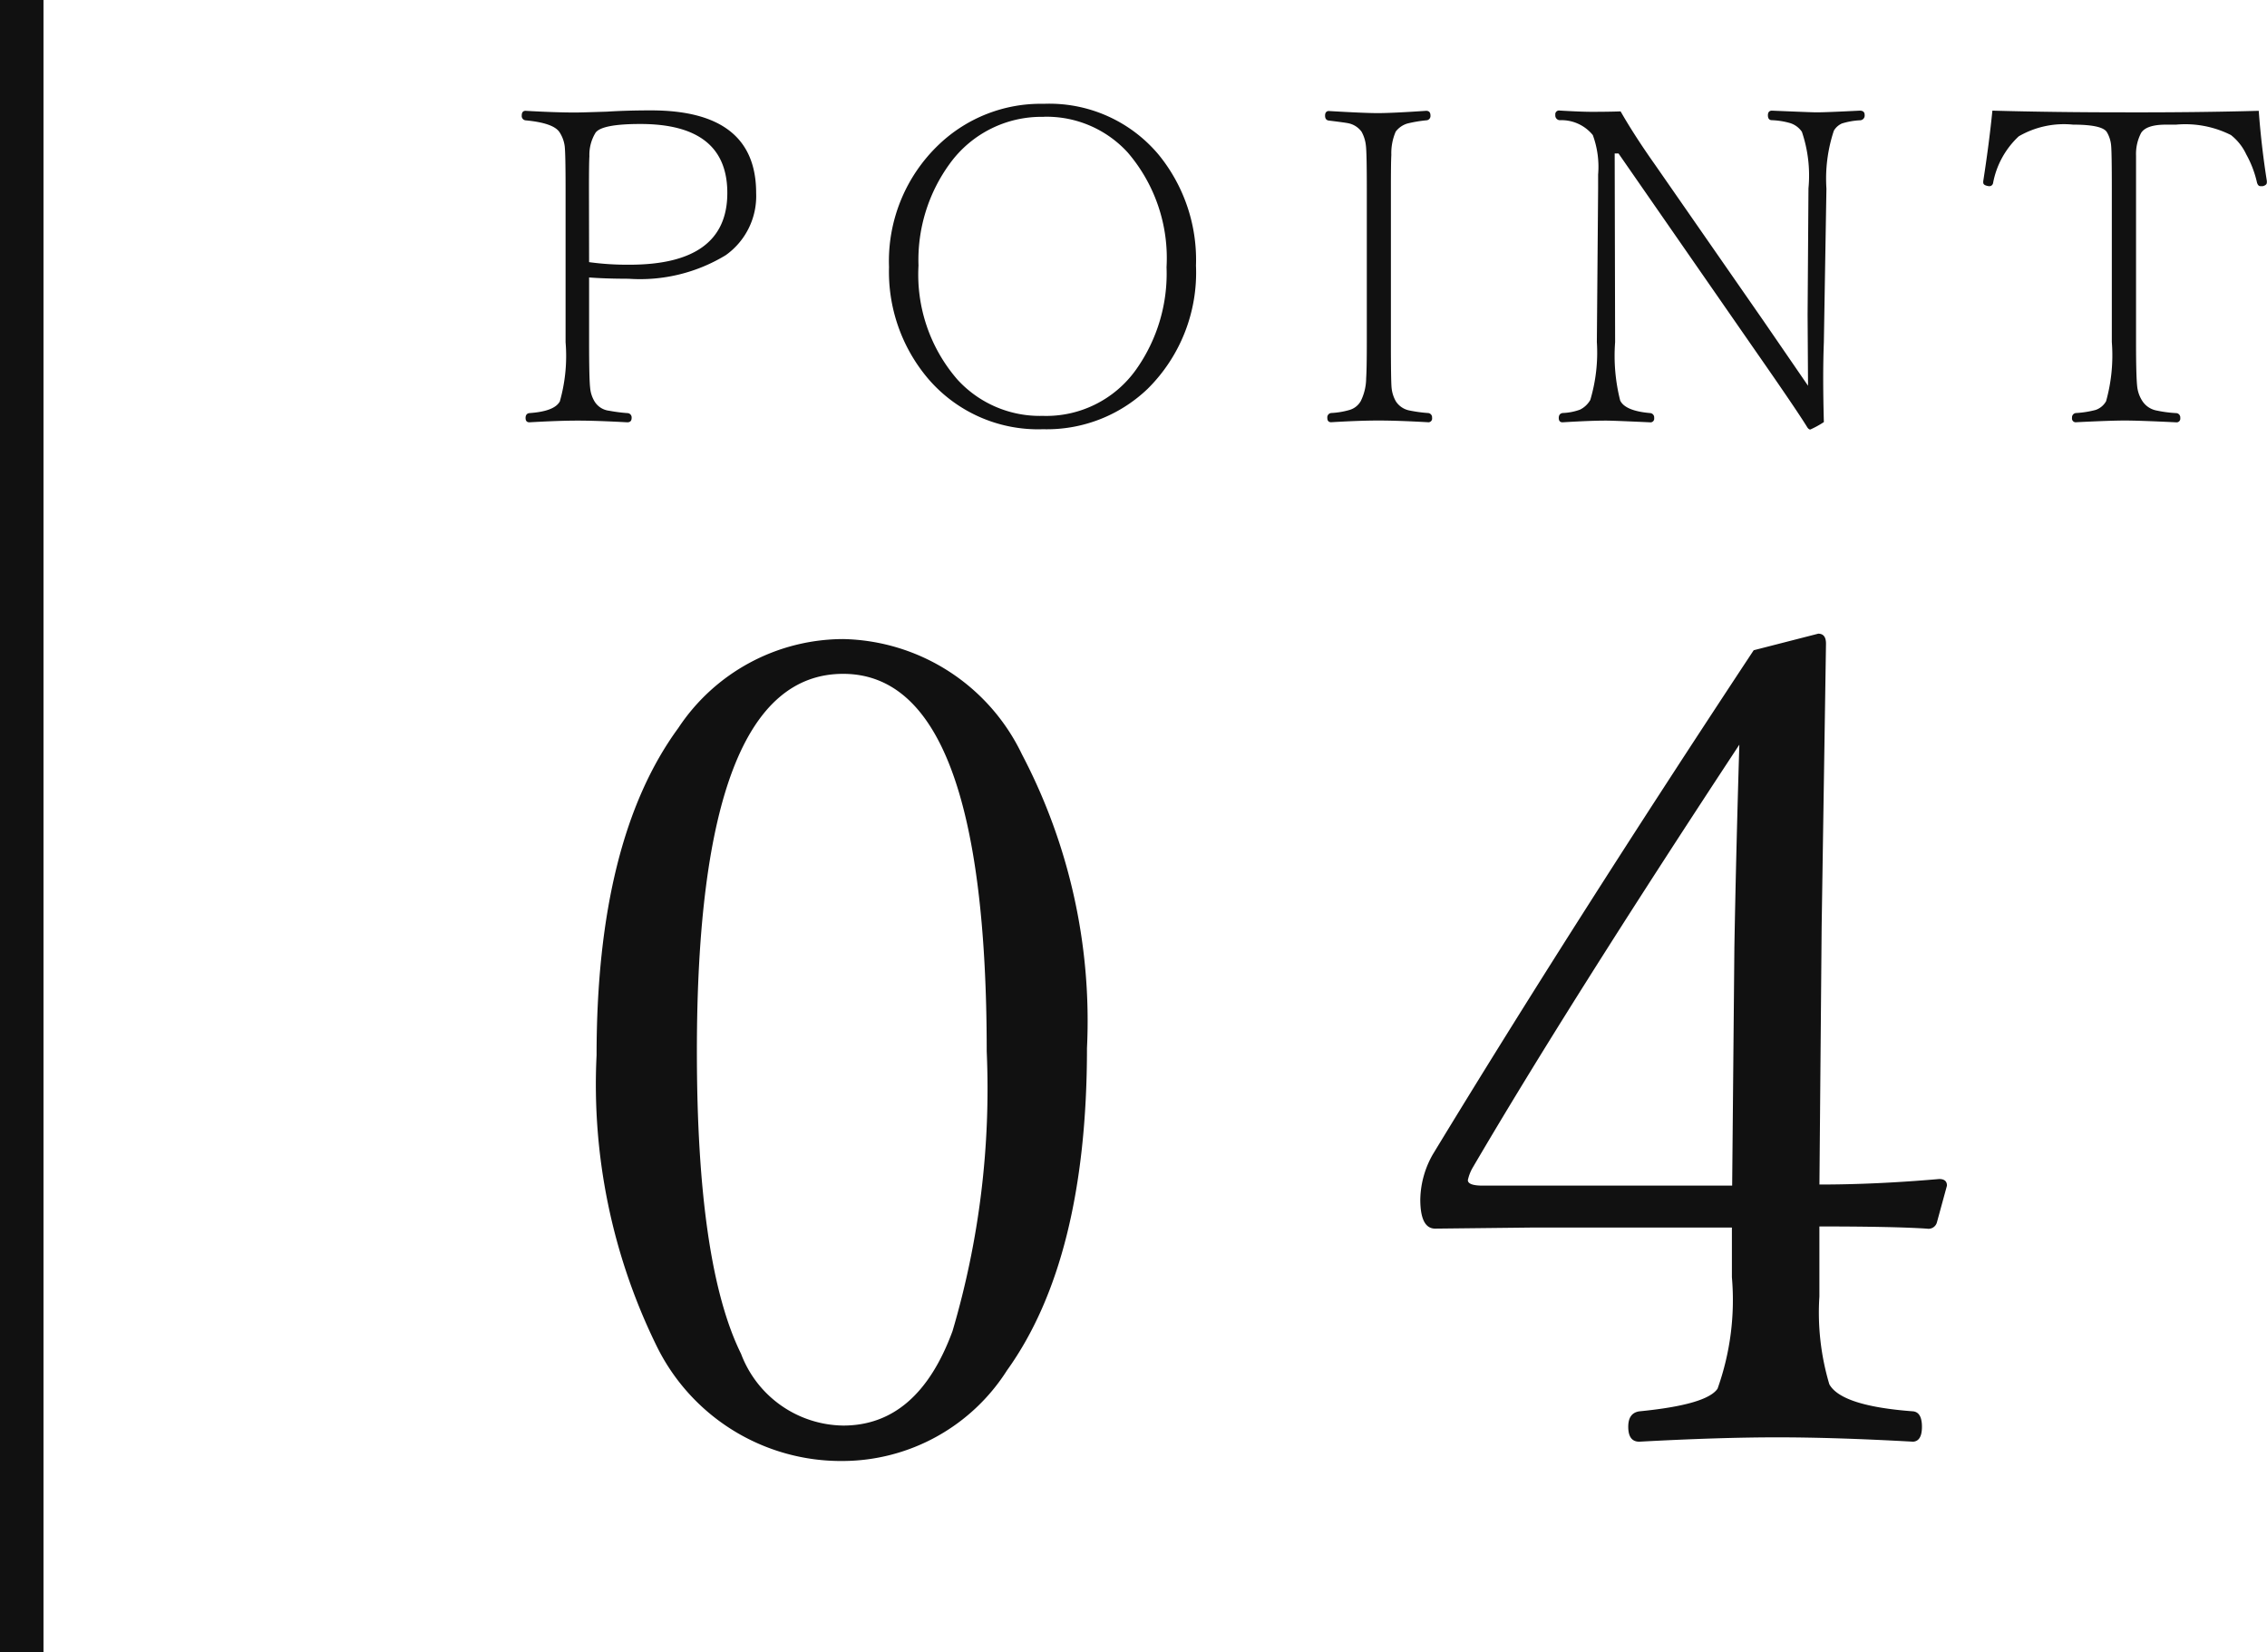
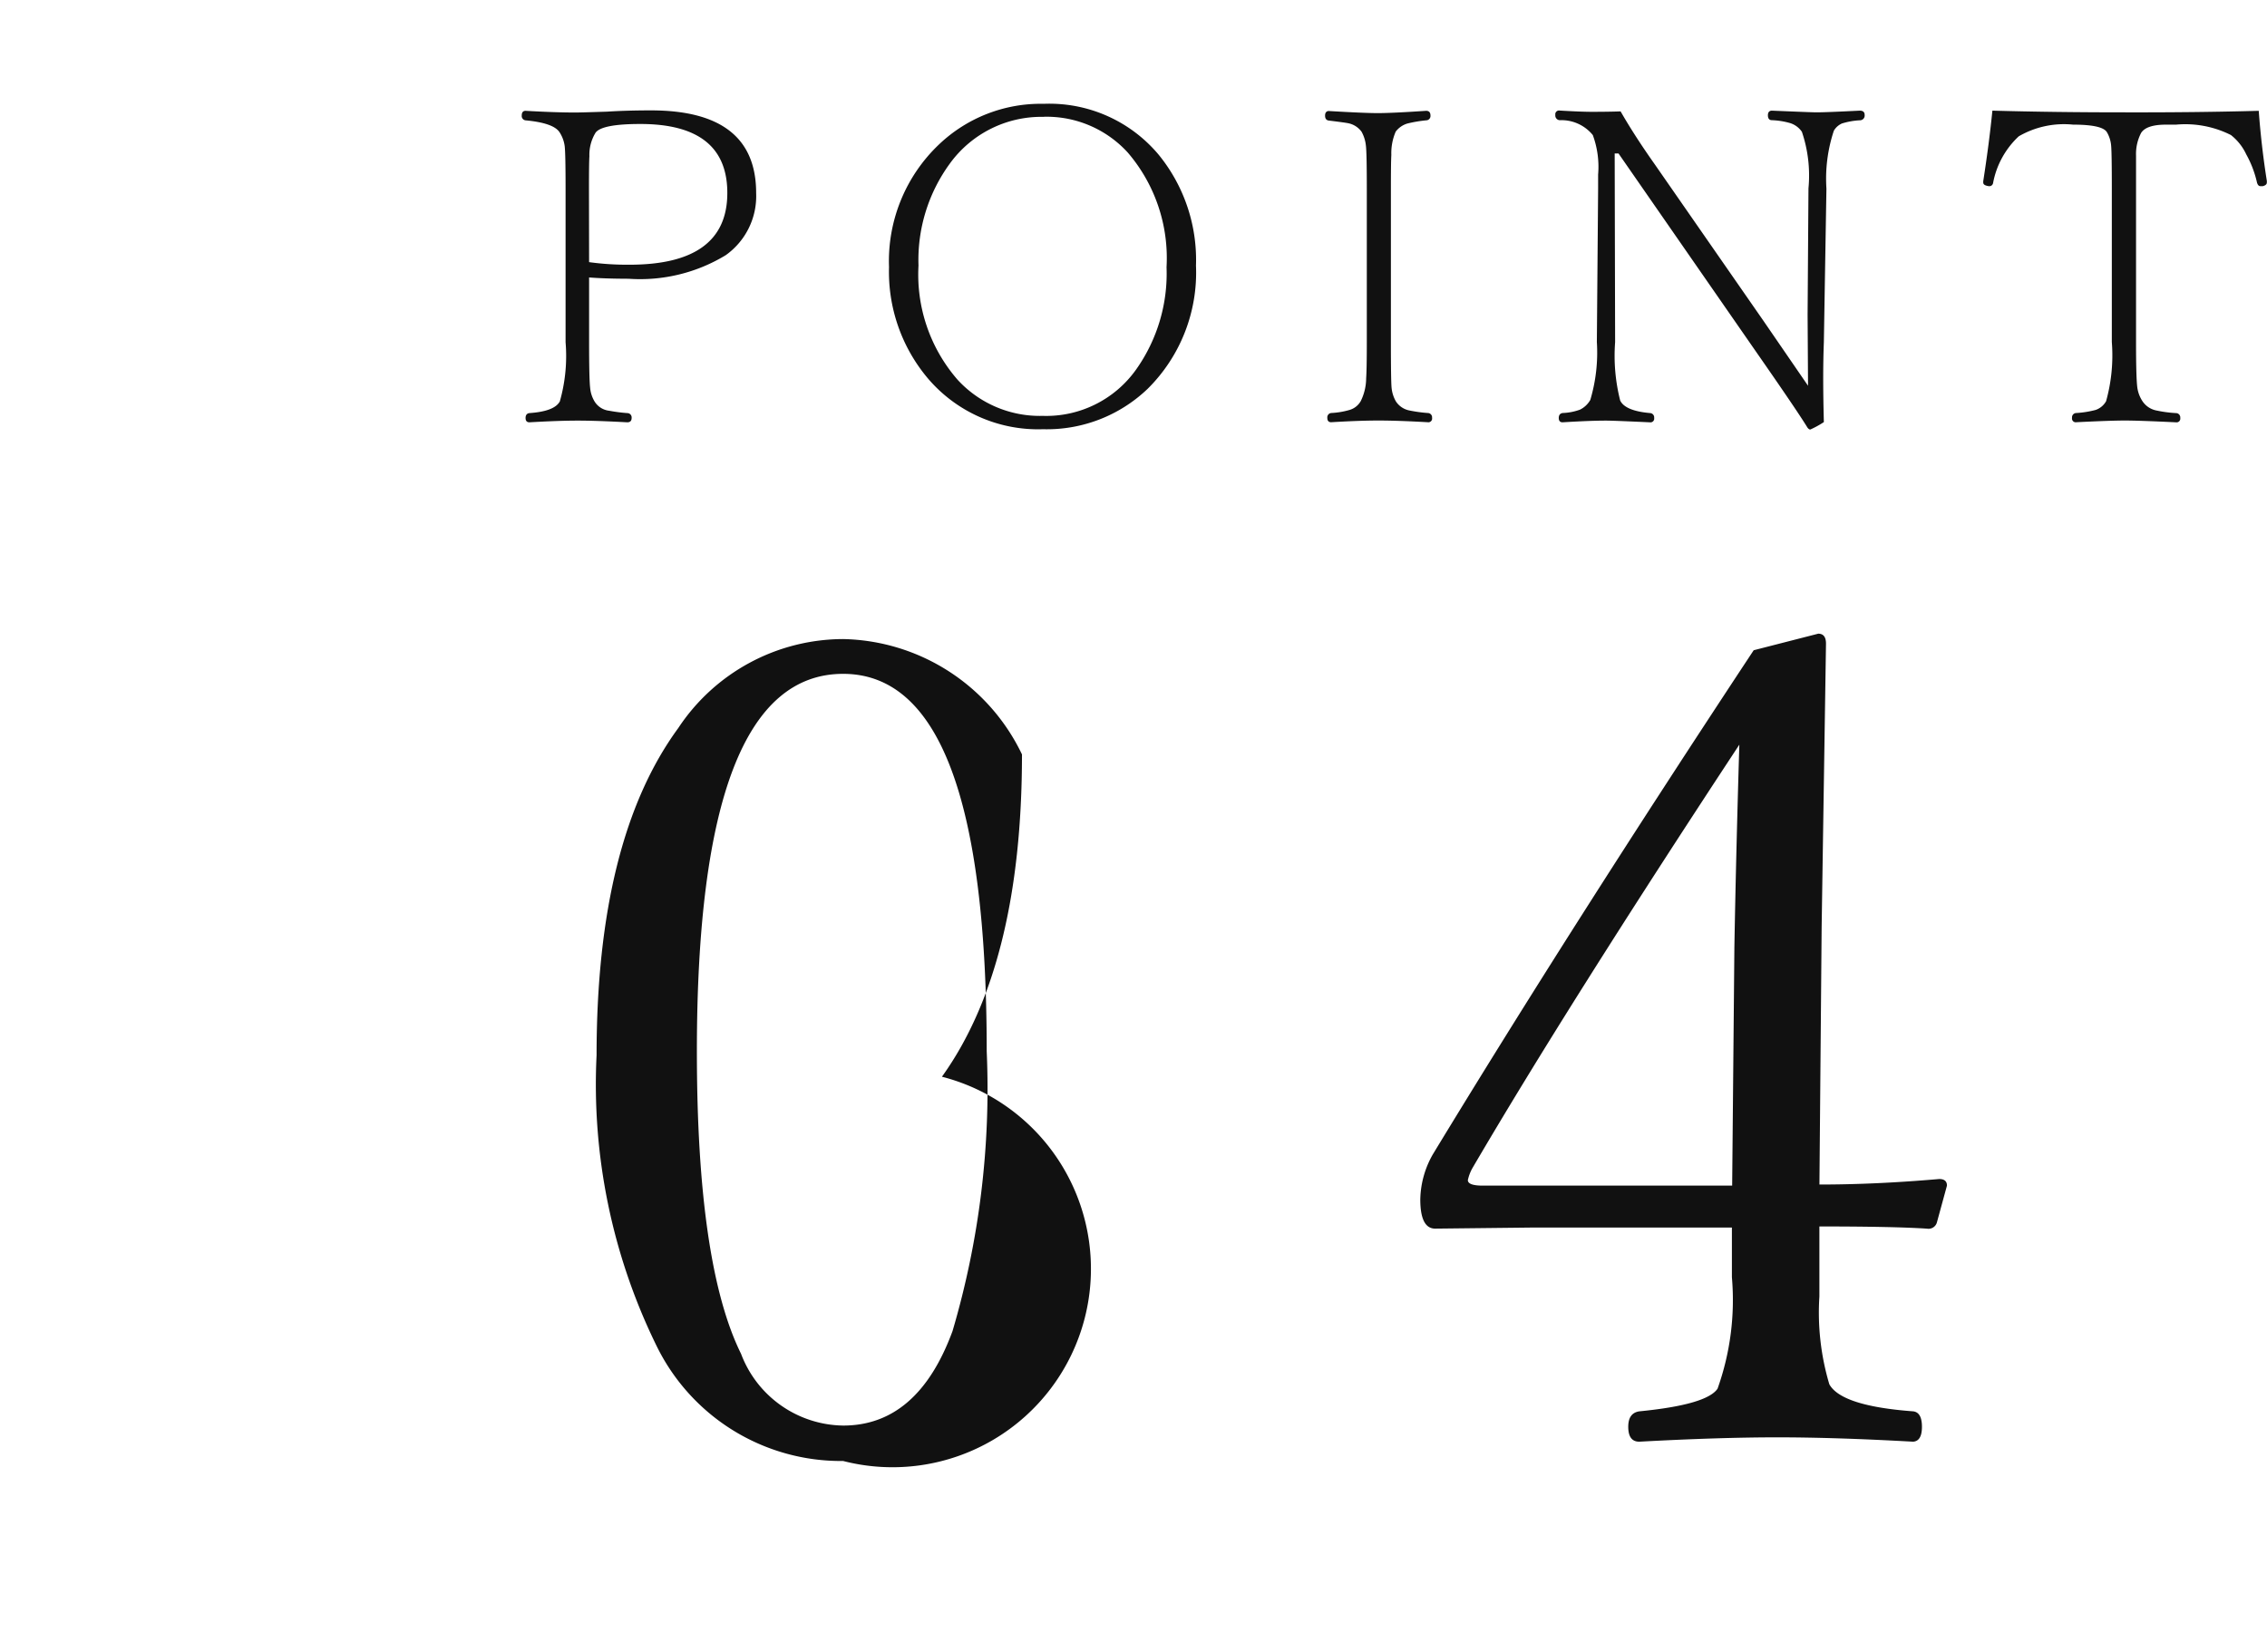
<svg xmlns="http://www.w3.org/2000/svg" width="52.14" height="38" viewBox="0 0 52.14 38">
  <g id="グループ_46759" data-name="グループ 46759" transform="translate(-430 -3216)">
-     <path id="パス_17059" data-name="パス 17059" d="M-9.608-19.3a4.662,4.662,0,0,1,4.113,2.653A13.181,13.181,0,0,1-4-9.89q0,4.85-1.841,7.414A4.491,4.491,0,0,1-9.608-.394a4.721,4.721,0,0,1-4.3-2.666,13.647,13.647,0,0,1-1.371-6.665q0-4.964,1.879-7.528A4.556,4.556,0,0,1-9.608-19.3Zm0,.8q-3.364,0-3.364,8.684,0,4.9,1.016,6.957a2.546,2.546,0,0,0,2.349,1.65q1.714,0,2.514-2.171a19.683,19.683,0,0,0,.787-6.437Q-6.307-18.5-9.608-18.5ZM12.845-5.789v1.612a5.772,5.772,0,0,0,.229,2.019q.279.5,1.93.622.2.025.2.355T15-.838q-1.79-.1-3.123-.1t-3.174.1q-.254,0-.254-.343,0-.317.254-.355,1.549-.152,1.8-.521a6.073,6.073,0,0,0,.33-2.564V-5.764H6.269l-2.26.025q-.343,0-.343-.673a2.161,2.161,0,0,1,.292-1.041Q7.145-12.7,11.334-19.043l1.485-.381q.178,0,.178.229l-.1,6.513-.051,5.929q1.295,0,2.755-.127.178,0,.178.152l-.229.838a.2.2,0,0,1-.229.152Q14.559-5.789,12.845-5.789Zm-2.006-.939.051-5.484q.038-2.146.114-4.659Q7.043-10.854,4.86-7.122a1.006,1.006,0,0,0-.1.267q0,.127.343.127Z" transform="translate(459 3250)" fill="#111" />
+     <path id="パス_17059" data-name="パス 17059" d="M-9.608-19.3a4.662,4.662,0,0,1,4.113,2.653q0,4.85-1.841,7.414A4.491,4.491,0,0,1-9.608-.394a4.721,4.721,0,0,1-4.3-2.666,13.647,13.647,0,0,1-1.371-6.665q0-4.964,1.879-7.528A4.556,4.556,0,0,1-9.608-19.3Zm0,.8q-3.364,0-3.364,8.684,0,4.9,1.016,6.957a2.546,2.546,0,0,0,2.349,1.65q1.714,0,2.514-2.171a19.683,19.683,0,0,0,.787-6.437Q-6.307-18.5-9.608-18.5ZM12.845-5.789v1.612a5.772,5.772,0,0,0,.229,2.019q.279.5,1.93.622.2.025.2.355T15-.838q-1.79-.1-3.123-.1t-3.174.1q-.254,0-.254-.343,0-.317.254-.355,1.549-.152,1.8-.521a6.073,6.073,0,0,0,.33-2.564V-5.764H6.269l-2.26.025q-.343,0-.343-.673a2.161,2.161,0,0,1,.292-1.041Q7.145-12.7,11.334-19.043l1.485-.381q.178,0,.178.229l-.1,6.513-.051,5.929q1.295,0,2.755-.127.178,0,.178.152l-.229.838a.2.2,0,0,1-.229.152Q14.559-5.789,12.845-5.789Zm-2.006-.939.051-5.484q.038-2.146.114-4.659Q7.043-10.854,4.86-7.122a1.006,1.006,0,0,0-.1.267q0,.127.343.127Z" transform="translate(459 3250)" fill="#111" />
    <path id="パス_17058" data-name="パス 17058" d="M-18.451-3.618v1.489q0,.84.024,1.05a.728.728,0,0,0,.107.322.455.455,0,0,0,.332.205,3.718,3.718,0,0,0,.415.054.1.1,0,0,1,.1.112q0,.1-.1.1-.708-.039-1.138-.039t-1.113.039q-.088,0-.088-.1t.088-.112q.576-.039.7-.269a3.823,3.823,0,0,0,.132-1.362v-3.53q0-.8-.02-.977a.767.767,0,0,0-.122-.327q-.142-.21-.781-.269A.1.1,0,0,1-20-7.344q0-.107.088-.107.688.039,1.143.039.132,0,.732-.02.454-.029,1.011-.029,2.417,0,2.417,1.9a1.666,1.666,0,0,1-.7,1.431,3.791,3.791,0,0,1-2.231.542Q-18.084-3.589-18.451-3.618Zm0-.352a6.479,6.479,0,0,0,.928.059q2.251,0,2.251-1.65,0-1.587-2-1.587-.884,0-1.03.2a.972.972,0,0,0-.142.542q-.01.142-.01.747ZM-7.994-7.612A3.276,3.276,0,0,1-5.347-6.436a3.828,3.828,0,0,1,.854,2.544A3.762,3.762,0,0,1-5.606-1.055a3.351,3.351,0,0,1-2.407.928,3.325,3.325,0,0,1-2.661-1.187,3.8,3.8,0,0,1-.879-2.544,3.7,3.7,0,0,1,1.147-2.817A3.392,3.392,0,0,1-7.994-7.612Zm0,.3A2.6,2.6,0,0,0-10.152-6.24a3.759,3.759,0,0,0-.723,2.349,3.684,3.684,0,0,0,.9,2.627,2.567,2.567,0,0,0,1.958.83A2.535,2.535,0,0,0-5.87-1.5a3.818,3.818,0,0,0,.7-2.354A3.728,3.728,0,0,0-6.06-6.489,2.526,2.526,0,0,0-7.994-7.314ZM-1.384-.5A1.826,1.826,0,0,0-.959-.571a.437.437,0,0,0,.254-.2A1.194,1.194,0,0,0-.579-1.3q.015-.215.015-.825v-3.54q0-.8-.02-.977a.839.839,0,0,0-.1-.327.5.5,0,0,0-.327-.2q-.078-.015-.435-.059-.078-.015-.078-.112t.078-.107q.83.049,1.143.049Q.051-7.4.8-7.451q.1,0,.1.107a.1.1,0,0,1-.1.112,3.087,3.087,0,0,0-.43.073.527.527,0,0,0-.269.186A1.251,1.251,0,0,0,0-6.436q-.01.166-.01.767v3.54q0,.859.015,1.04a.783.783,0,0,0,.1.322.482.482,0,0,0,.317.21A3.344,3.344,0,0,0,.837-.5a.1.1,0,0,1,.1.112.086.086,0,0,1-.1.1Q.149-.327-.3-.327q-.43,0-1.084.039-.088,0-.088-.1A.1.1,0,0,1-1.384-.5ZM5.225-6.47H5.137l.01,4.341A4.175,4.175,0,0,0,5.264-.786q.117.239.693.288a.1.1,0,0,1,.088.112.086.086,0,0,1-.1.1q-.84-.039-1.006-.039-.366,0-1,.039-.088,0-.088-.1T3.941-.5a1.286,1.286,0,0,0,.4-.078A.557.557,0,0,0,4.576-.8a3.819,3.819,0,0,0,.151-1.333l.029-3.53v-.322a2.116,2.116,0,0,0-.122-.908.929.929,0,0,0-.762-.342.108.108,0,0,1-.1-.122.086.086,0,0,1,.1-.1q.488.029.742.029.391,0,.659-.01.322.562.781,1.211l2.5,3.6q.5.728,1.03,1.5l-.01-1.631.02-2.91a3.129,3.129,0,0,0-.151-1.3.513.513,0,0,0-.269-.2,1.744,1.744,0,0,0-.435-.068q-.078-.01-.078-.112t.088-.107q.928.039,1.025.039.229,0,1-.039.112,0,.112.1a.109.109,0,0,1-.112.122,1.7,1.7,0,0,0-.41.073.407.407,0,0,0-.186.166,3.5,3.5,0,0,0-.171,1.333l-.059,3.53q-.015.4-.015.84t.015,1a2.188,2.188,0,0,1-.312.171q-.034,0-.068-.049Q9.341-.542,8.375-1.929ZM19.95-7.451q.059.806.186,1.611a.21.21,0,0,1,0,.039q0,.059-.093.083a.4.4,0,0,1-.054,0q-.054,0-.078-.078a2.424,2.424,0,0,0-.249-.654,1.213,1.213,0,0,0-.352-.444,2.332,2.332,0,0,0-1.26-.239l-.234,0q-.449,0-.571.19a1.045,1.045,0,0,0-.117.522q0,.112,0,.762v3.53q0,.815.029,1.04a.763.763,0,0,0,.122.322.5.5,0,0,0,.322.21,2.9,2.9,0,0,0,.444.059.1.1,0,0,1,.1.112.086.086,0,0,1-.1.1Q17.2-.327,16.869-.327t-1.113.039a.086.086,0,0,1-.1-.1.1.1,0,0,1,.1-.112A2.251,2.251,0,0,0,16.2-.571a.44.44,0,0,0,.239-.2,3.928,3.928,0,0,0,.132-1.362v-3.53q0-.8-.015-.977a.725.725,0,0,0-.1-.322q-.107-.171-.776-.171a2.072,2.072,0,0,0-1.25.269,1.961,1.961,0,0,0-.591,1.079.087.087,0,0,1-.083.068.219.219,0,0,1-.059-.01q-.083-.02-.083-.073a.206.206,0,0,1,0-.034q.137-.884.21-1.621,1.421.039,3.032.039Q18.539-7.412,19.95-7.451Z" transform="translate(462 3226)" fill="#111" />
-     <rect id="長方形_8317" data-name="長方形 8317" width="1" height="38" transform="translate(430 3216)" fill="#111" />
  </g>
</svg>